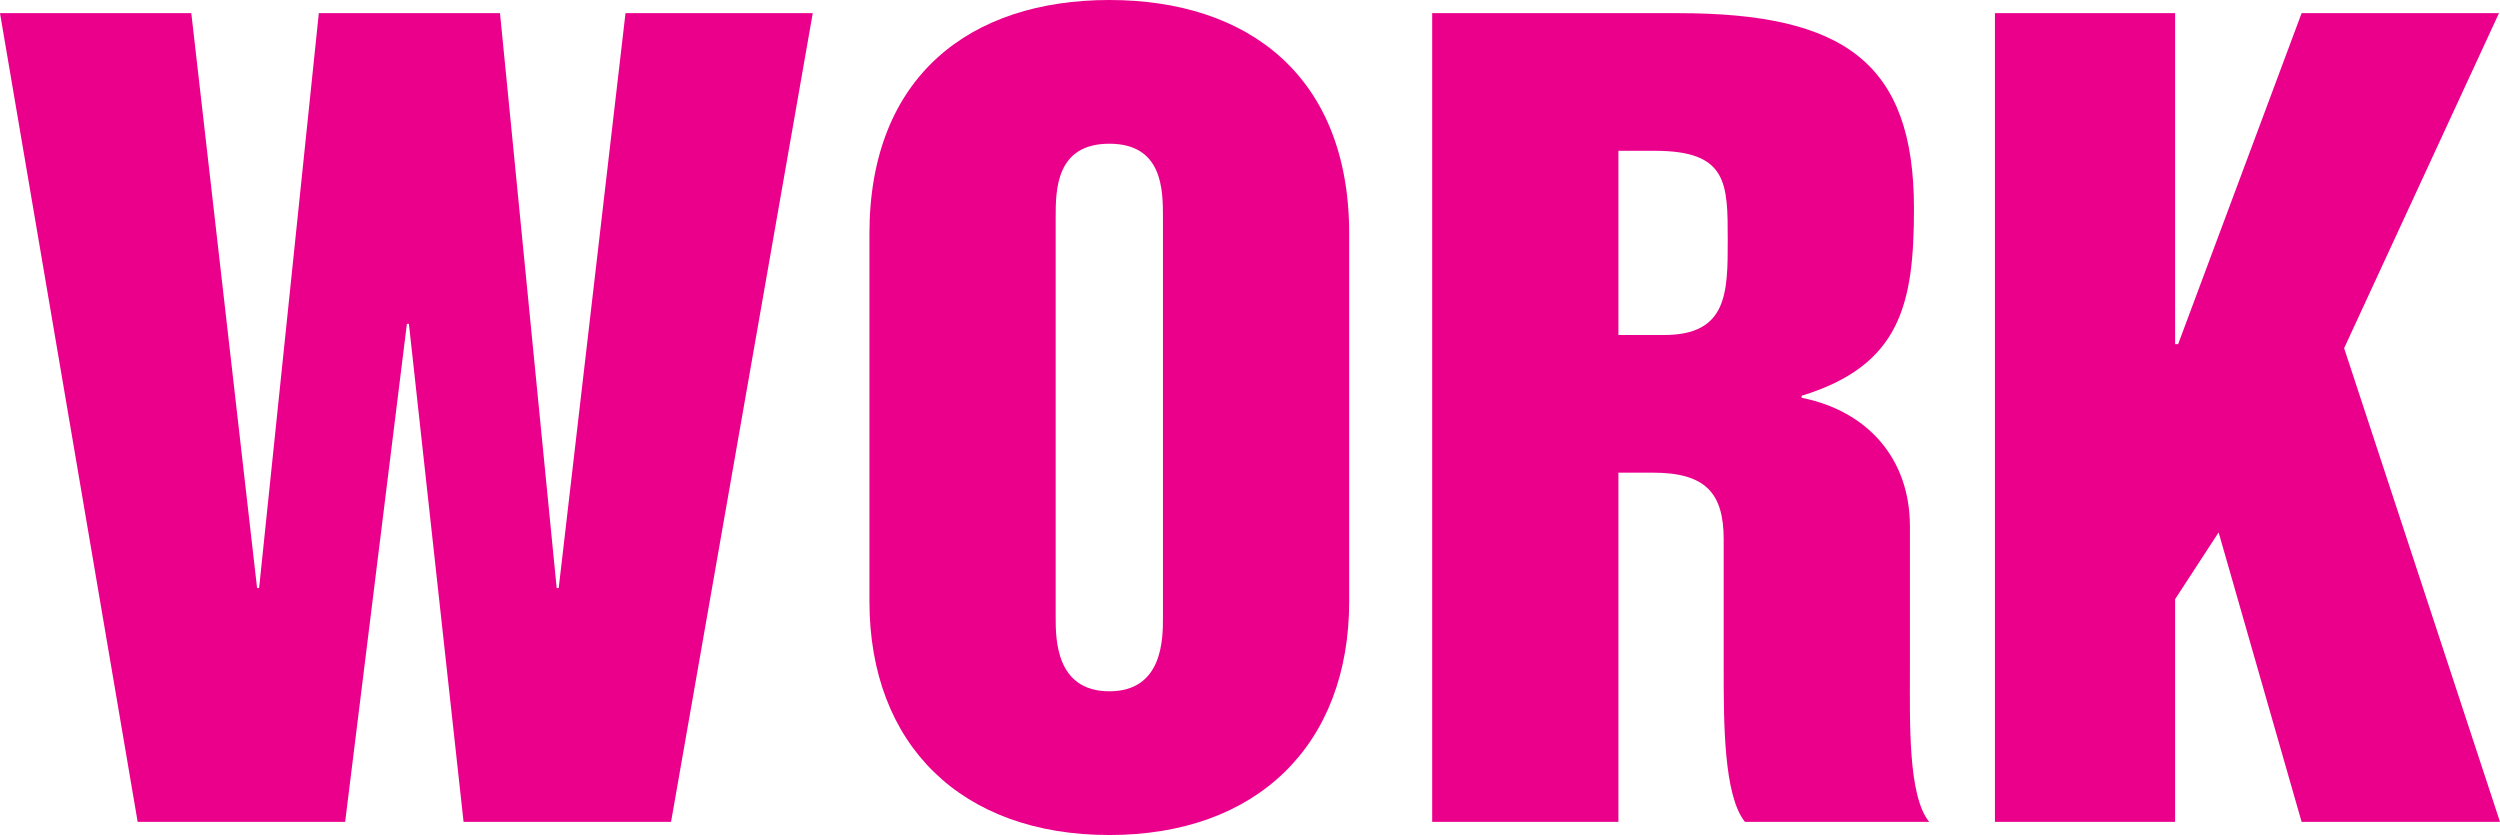
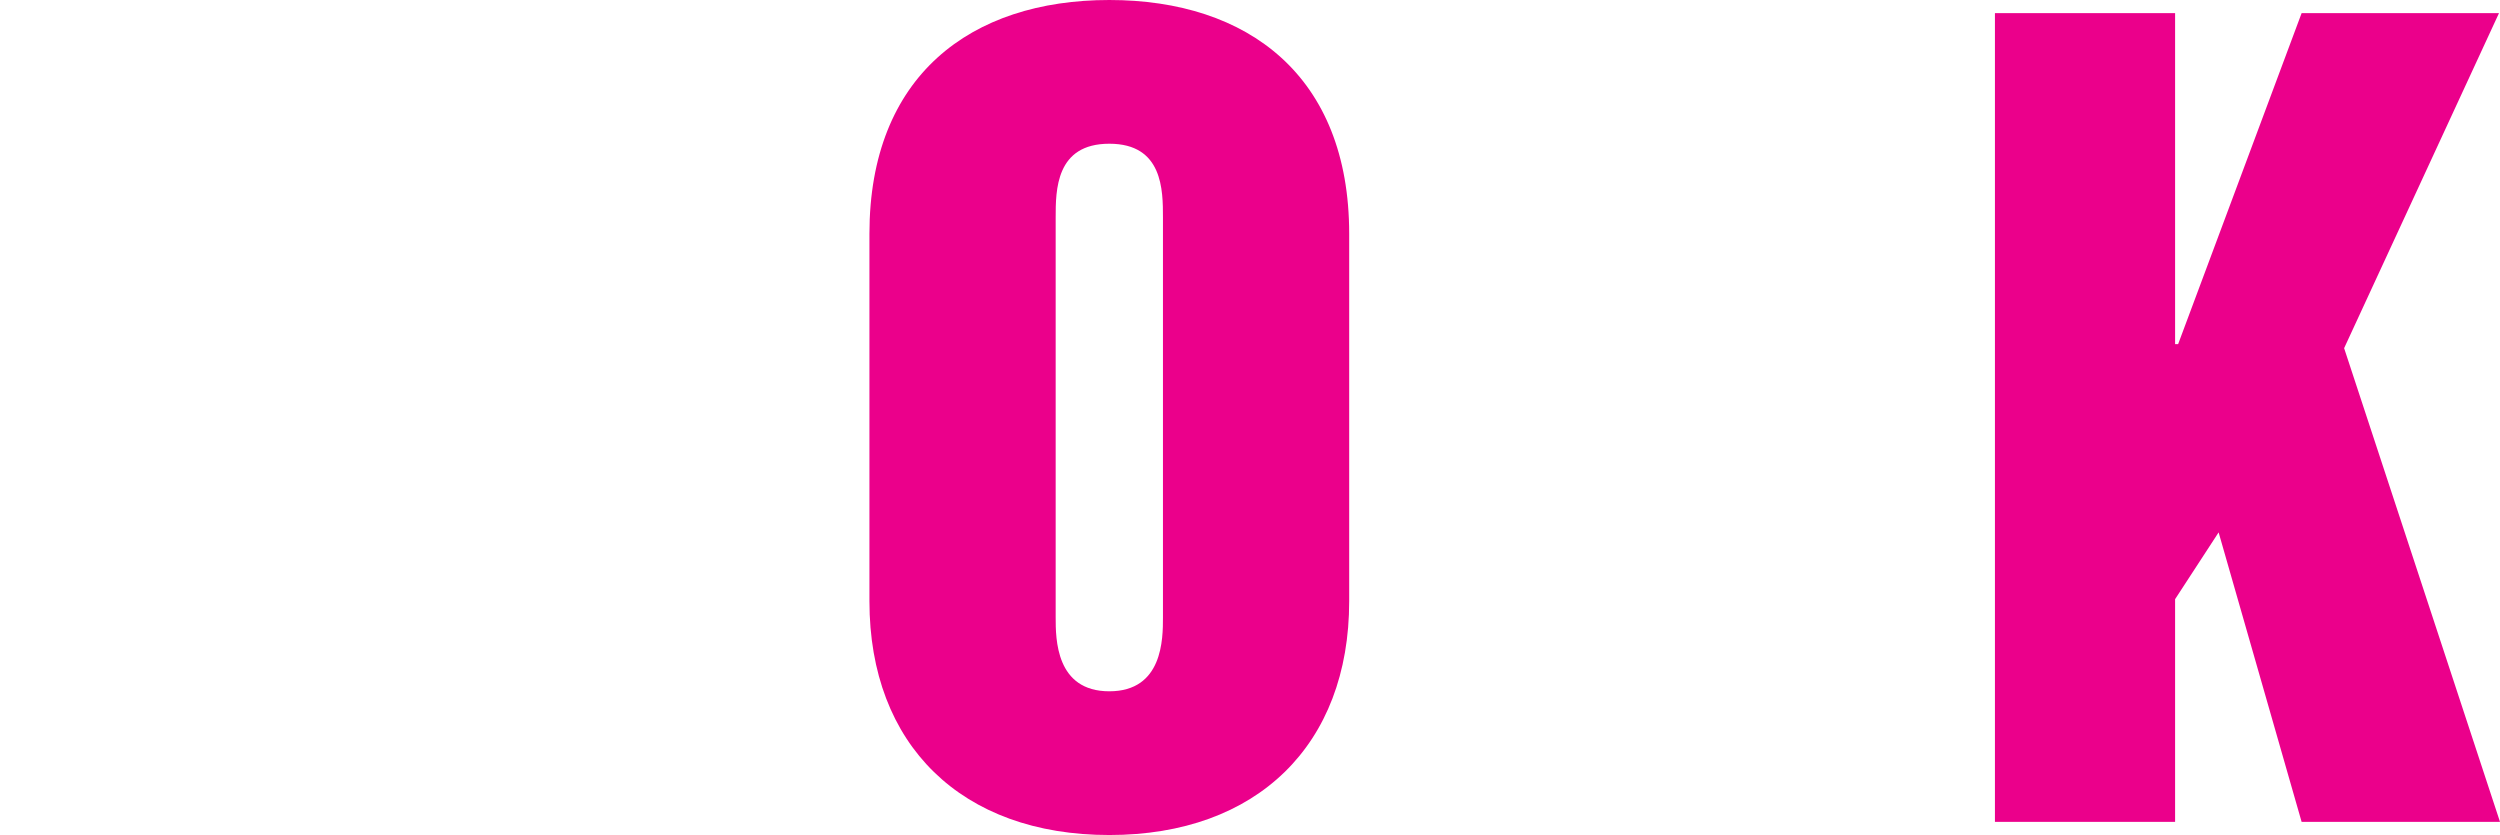
<svg xmlns="http://www.w3.org/2000/svg" id="Layer_2" viewBox="0 0 148.2 49.5">
  <defs>
    <style>.cls-1{fill:#eb008b;}</style>
  </defs>
  <g id="Layer_1-2">
-     <path class="cls-1" d="M0,.78h11.34l3.9,34.08h.12L18.9.78h10.74l3.36,34.08h.12L37.08.78h11.1l-8.4,47.94h-12.3l-3.24-29.52h-.12l-3.66,29.52h-12.3L0,.78Z" />
    <path class="cls-1" d="M51.54,13.86c0-9.36,6-13.86,14.22-13.86s14.22,4.5,14.22,13.86v21.78c0,8.52-5.46,13.86-14.22,13.86s-14.22-5.34-14.22-13.86V13.86ZM62.58,36.6c0,1.26,0,4.38,3.18,4.38s3.18-3.12,3.18-4.38V12.9c0-1.62,0-4.38-3.18-4.38s-3.18,2.76-3.18,4.38v23.7Z" />
-     <path class="cls-1" d="M84.9.78h14.58c9.84,0,13.98,2.94,13.98,11.58,0,5.64-.78,9.3-6.66,11.1v.12c3.9.78,6.42,3.6,6.42,7.62v8.46c0,3.18-.12,7.5,1.14,9.06h-10.92c-1.26-1.56-1.26-5.88-1.26-9.06v-7.68c0-2.76-1.08-3.96-4.2-3.96h-2.04v20.7h-11.04V.78ZM95.94,19.86h2.7c3.78,0,3.78-2.52,3.78-5.64,0-3.36,0-5.28-4.32-5.28h-2.16v10.92Z" />
    <path class="cls-1" d="M118.26.78h10.68v19.62h.18l7.32-19.62h11.7l-9.18,19.86,9.24,28.08h-11.76l-4.92-17.16-2.58,3.96v13.2h-10.68V.78Z" />
  </g>
</svg>